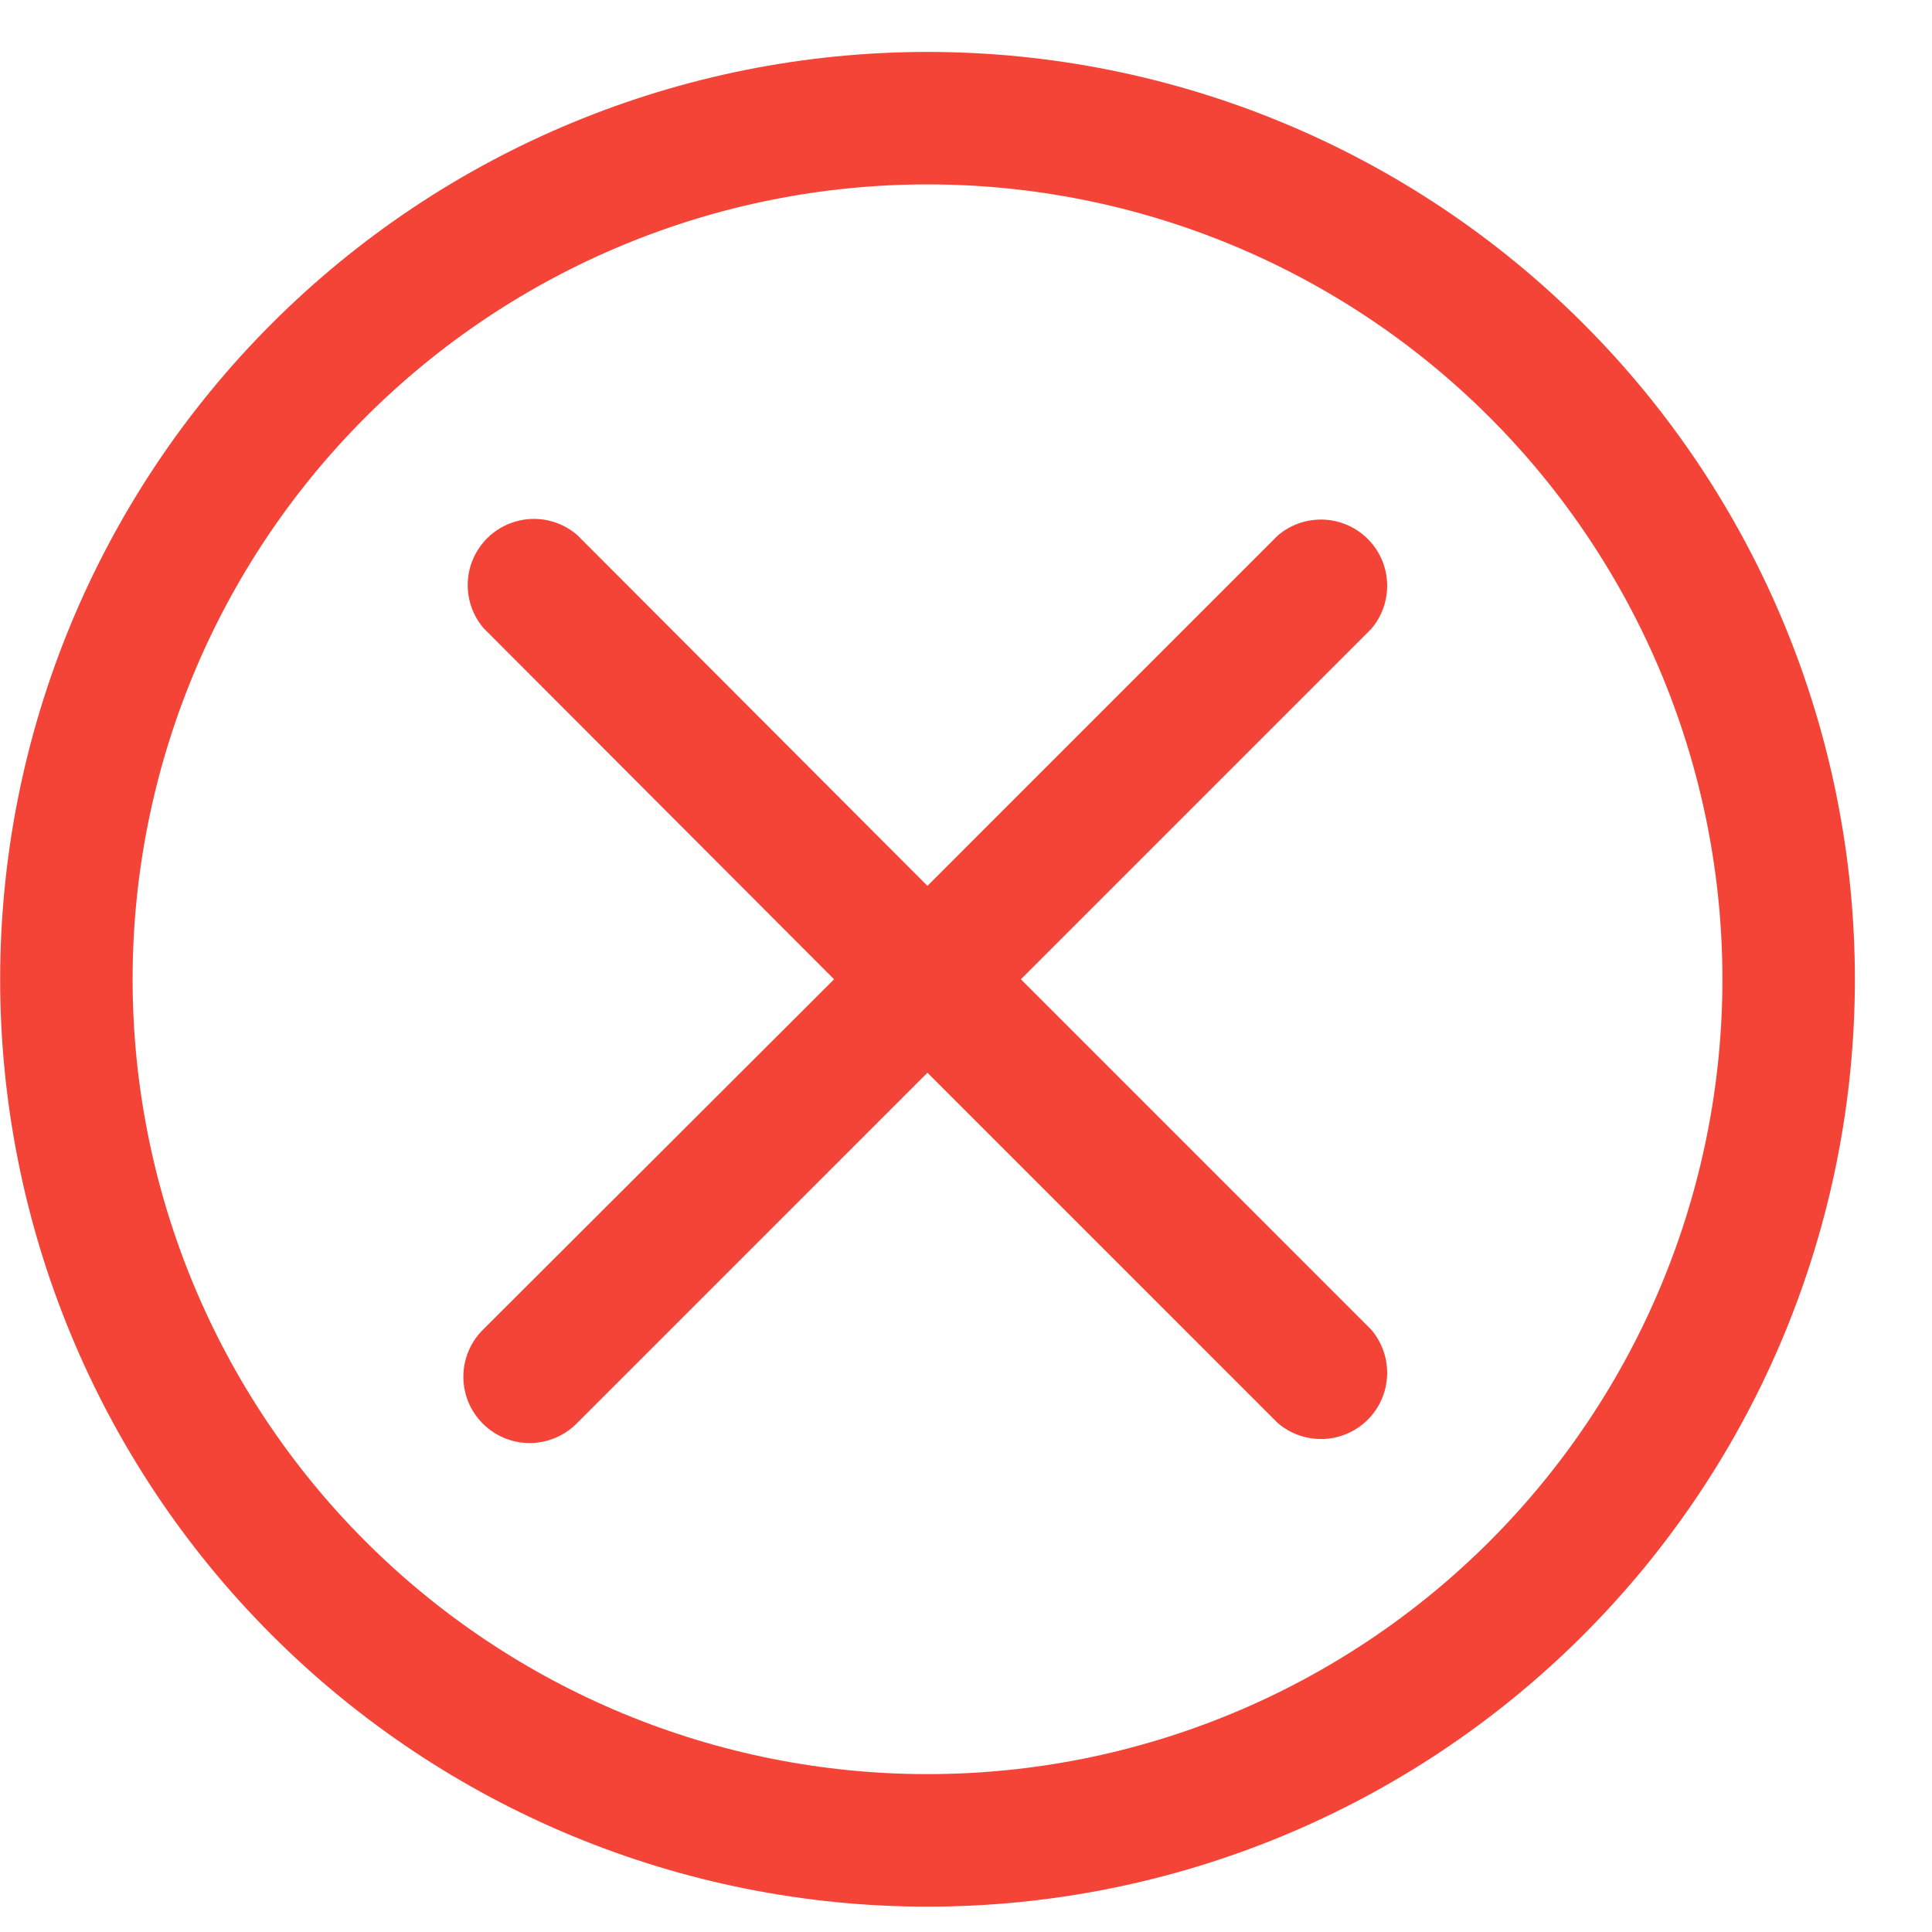
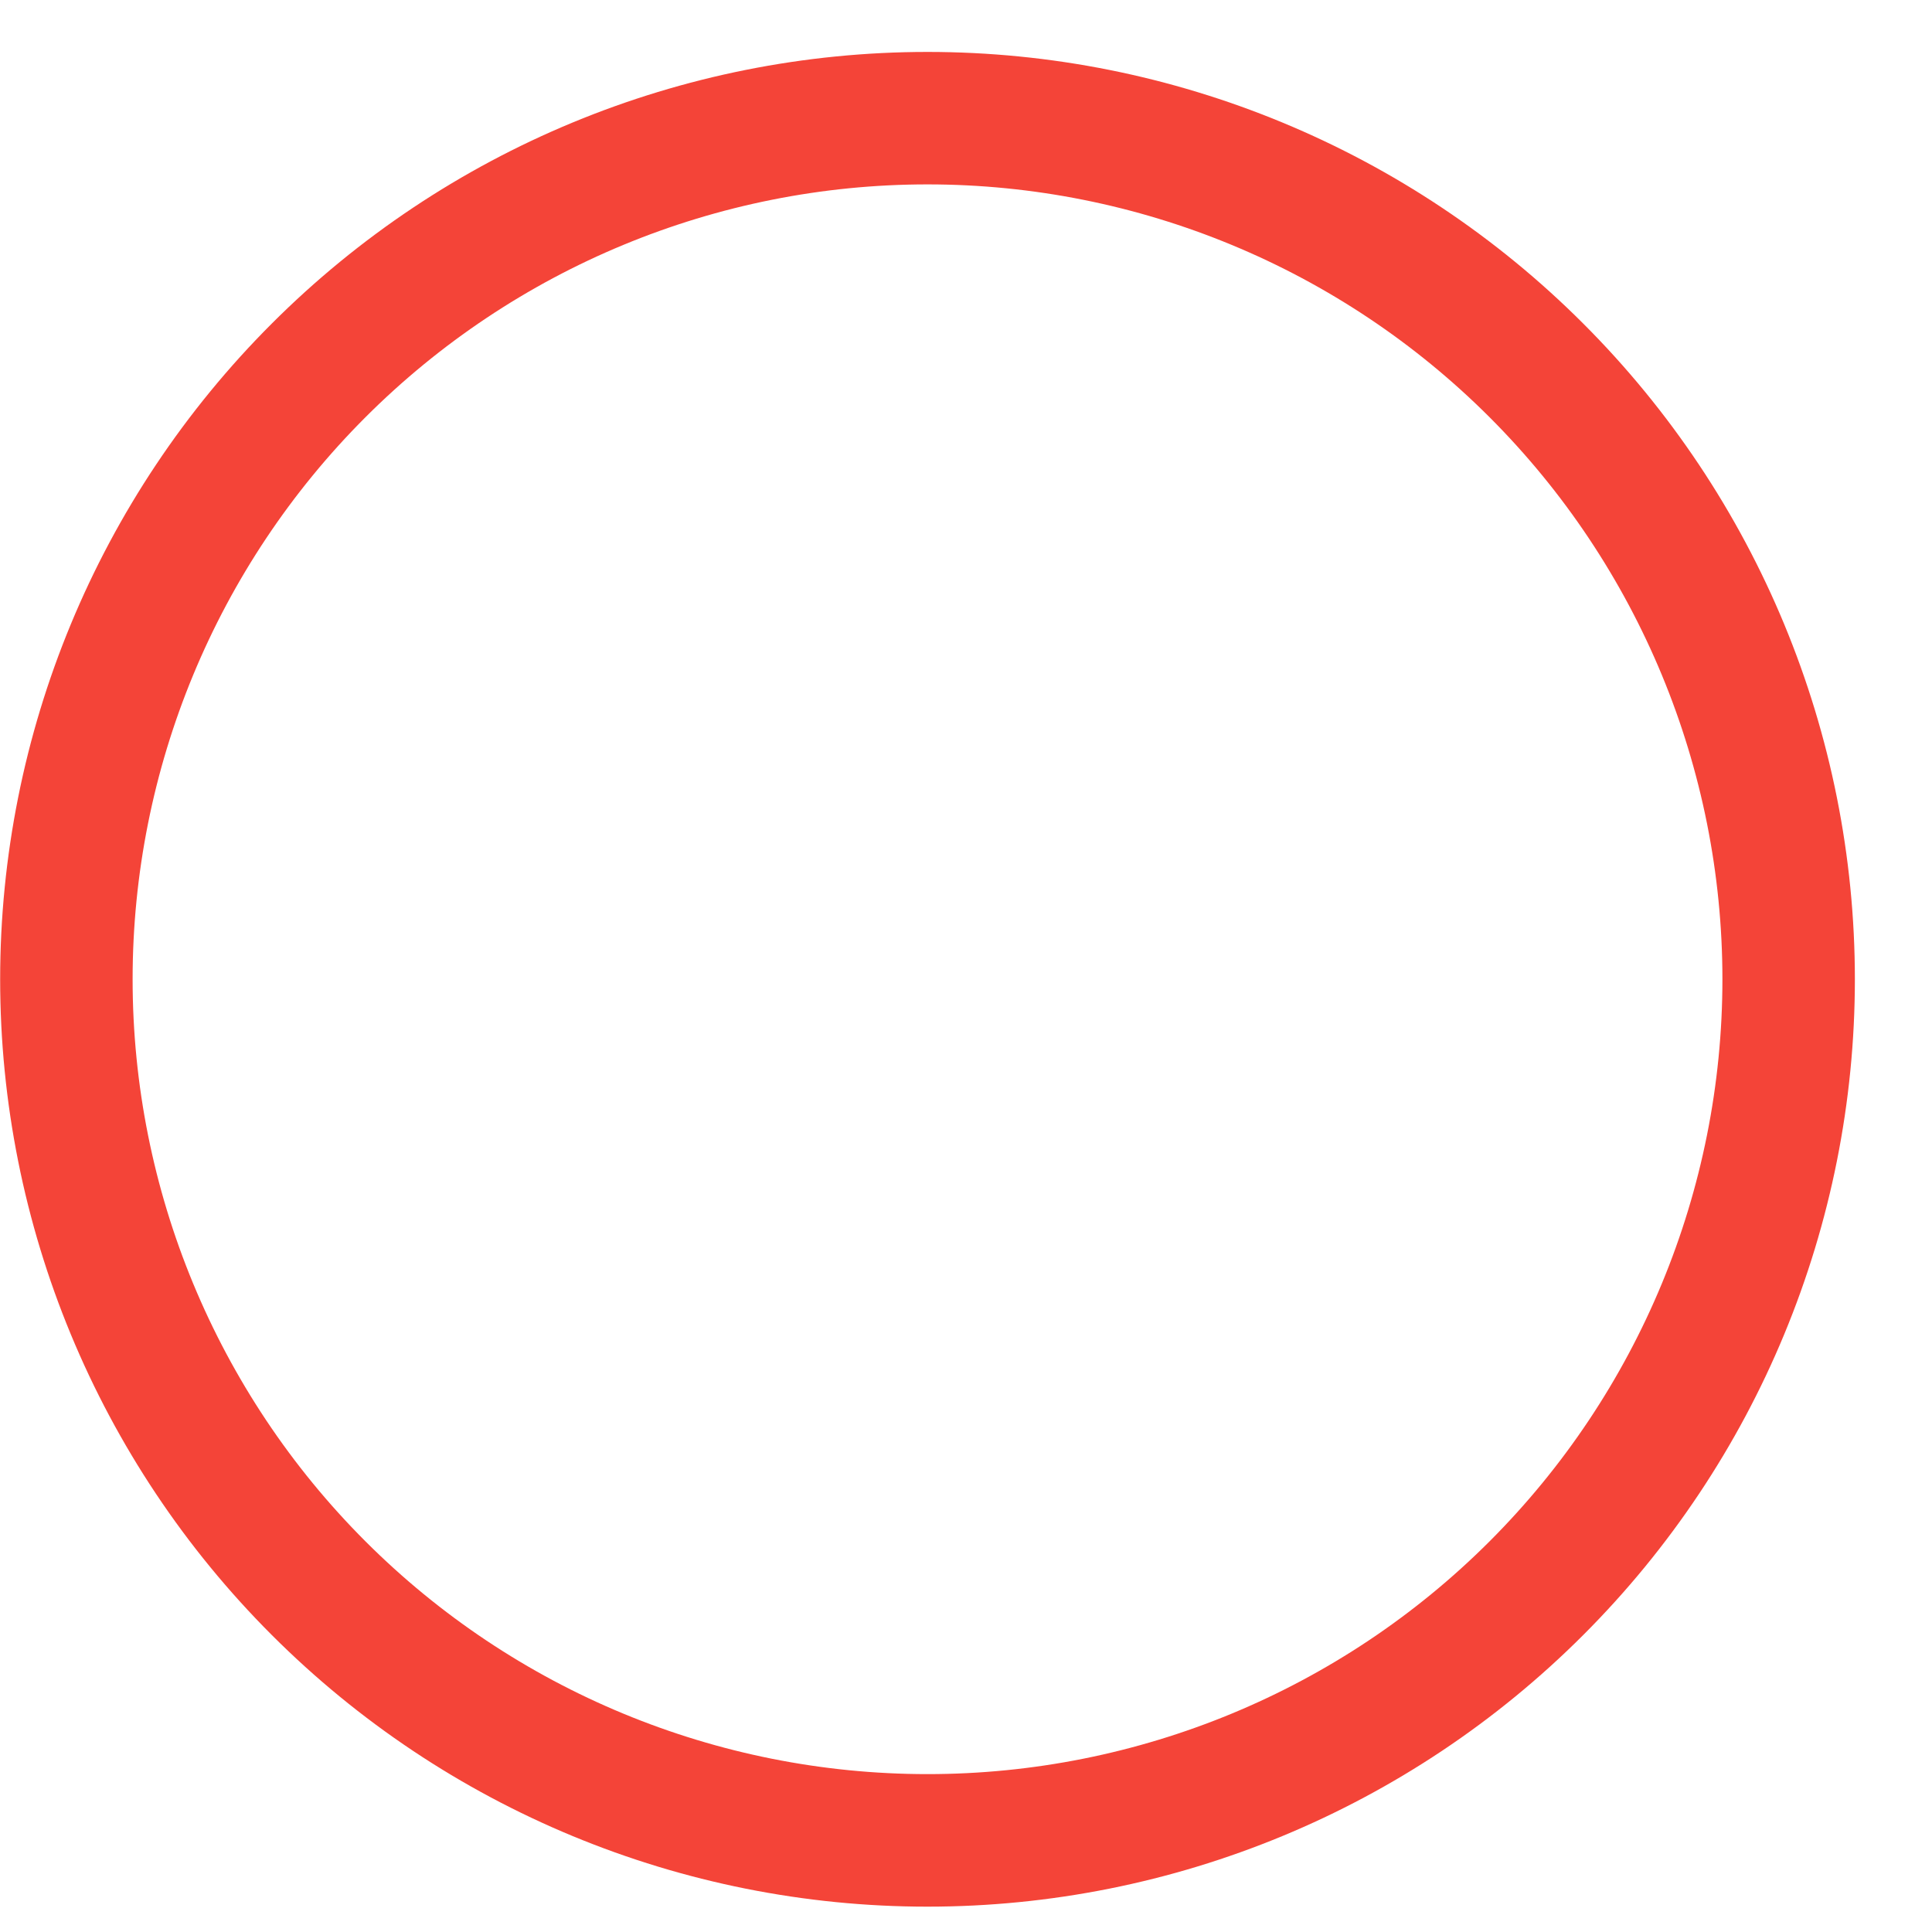
<svg xmlns="http://www.w3.org/2000/svg" width="25" height="25" viewBox="0 0 25 25" fill="none">
  <path d="M12.002 24.672C15.184 24.672 18.237 23.408 20.487 21.157C22.738 18.907 24.002 15.854 24.002 12.672C24.002 9.49 22.738 6.437 20.487 4.187C18.237 1.936 15.184 0.672 12.002 0.672C8.82 0.672 5.767 1.936 3.517 4.187C1.266 6.437 0.002 9.49 0.002 12.672C0.002 15.854 1.266 18.907 3.517 21.157C5.767 23.408 8.82 24.672 12.002 24.672ZM12.002 2.386C14.73 2.386 17.346 3.47 19.275 5.399C21.204 7.328 22.288 9.944 22.288 12.672C22.288 15.4 21.204 18.016 19.275 19.945C17.346 21.874 14.73 22.957 12.002 22.957C9.274 22.957 6.658 21.874 4.729 19.945C2.8 18.016 1.716 15.4 1.716 12.672C1.716 9.944 2.8 7.328 4.729 5.399C6.658 3.47 9.274 2.386 12.002 2.386Z" fill="#F44438" />
-   <path d="M6.25 18.424C6.41 18.583 6.627 18.673 6.854 18.673C7.08 18.673 7.298 18.583 7.458 18.424L12.001 13.881L16.535 18.415C16.756 18.604 17.058 18.668 17.336 18.586C17.615 18.504 17.833 18.286 17.915 18.007C17.997 17.729 17.933 17.427 17.744 17.206L13.21 12.672L17.744 8.138C17.933 7.917 17.997 7.616 17.915 7.337C17.833 7.059 17.615 6.841 17.336 6.758C17.058 6.676 16.756 6.74 16.535 6.929L12.001 11.463L7.467 6.921C7.246 6.732 6.945 6.667 6.666 6.75C6.388 6.832 6.17 7.05 6.087 7.328C6.005 7.607 6.069 7.909 6.258 8.129L10.793 12.672L6.25 17.206C6.087 17.367 5.996 17.586 5.996 17.815C5.996 18.044 6.087 18.263 6.25 18.424Z" fill="#F44438" />
</svg>